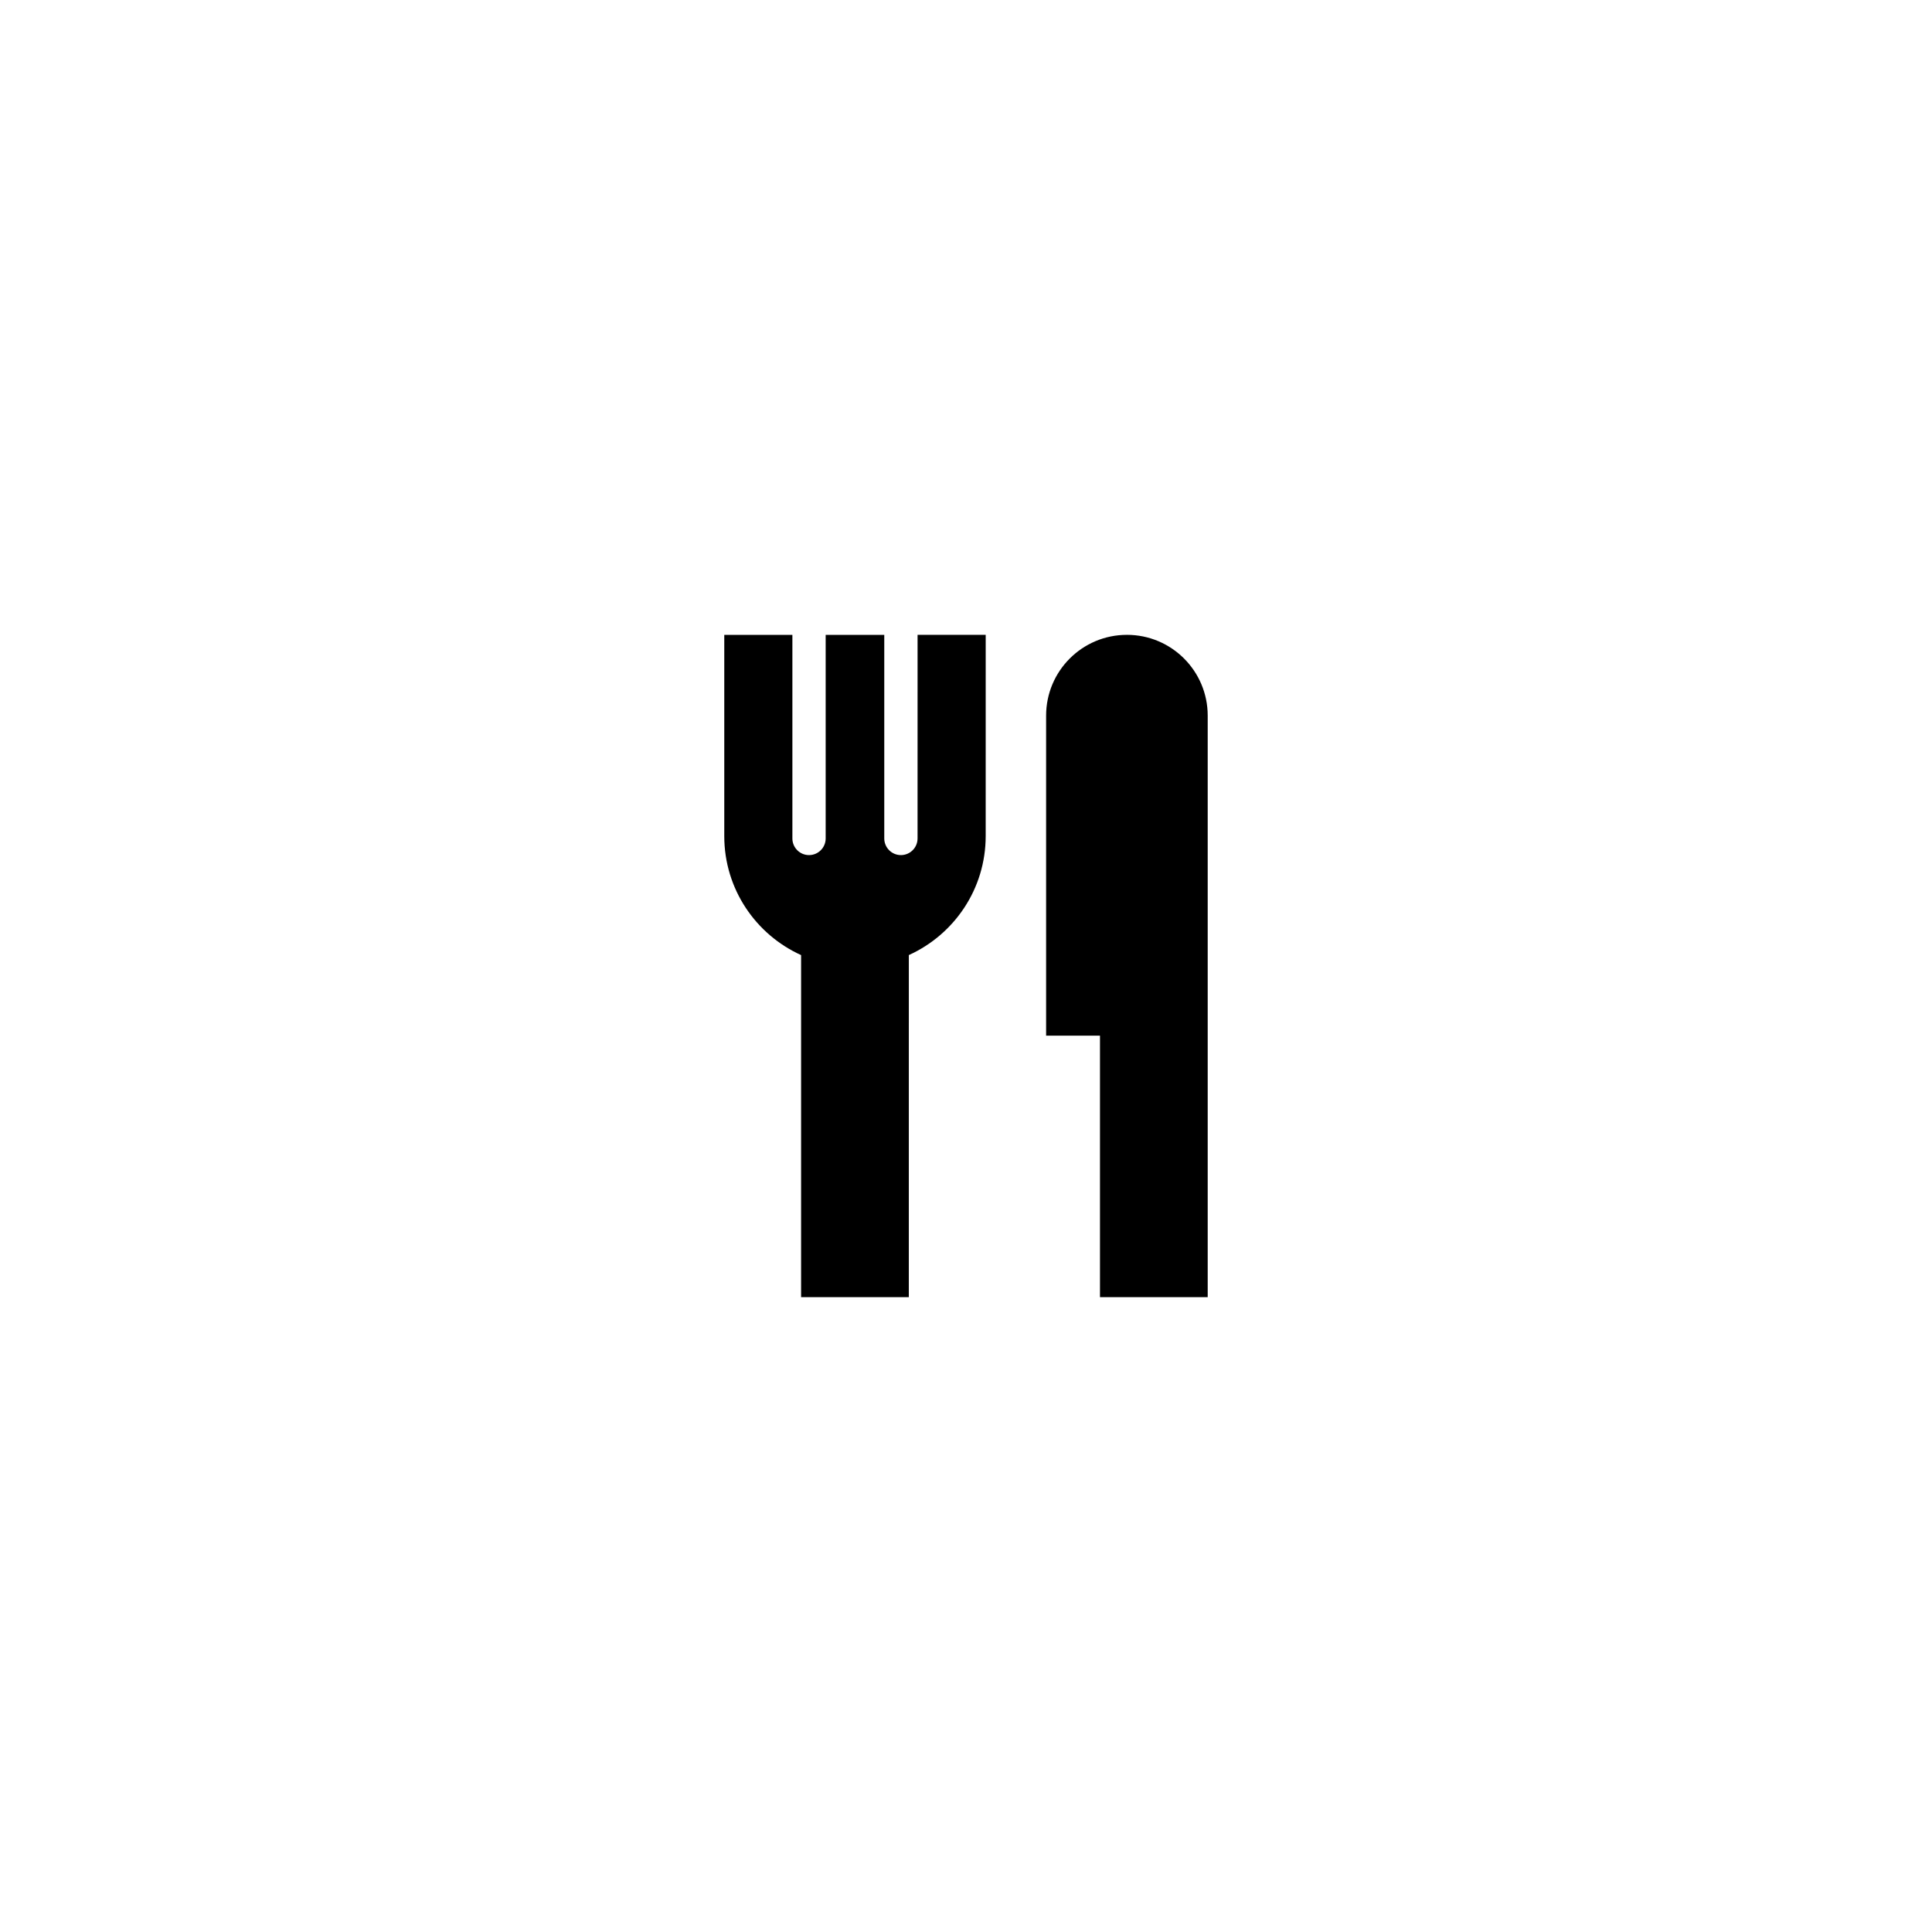
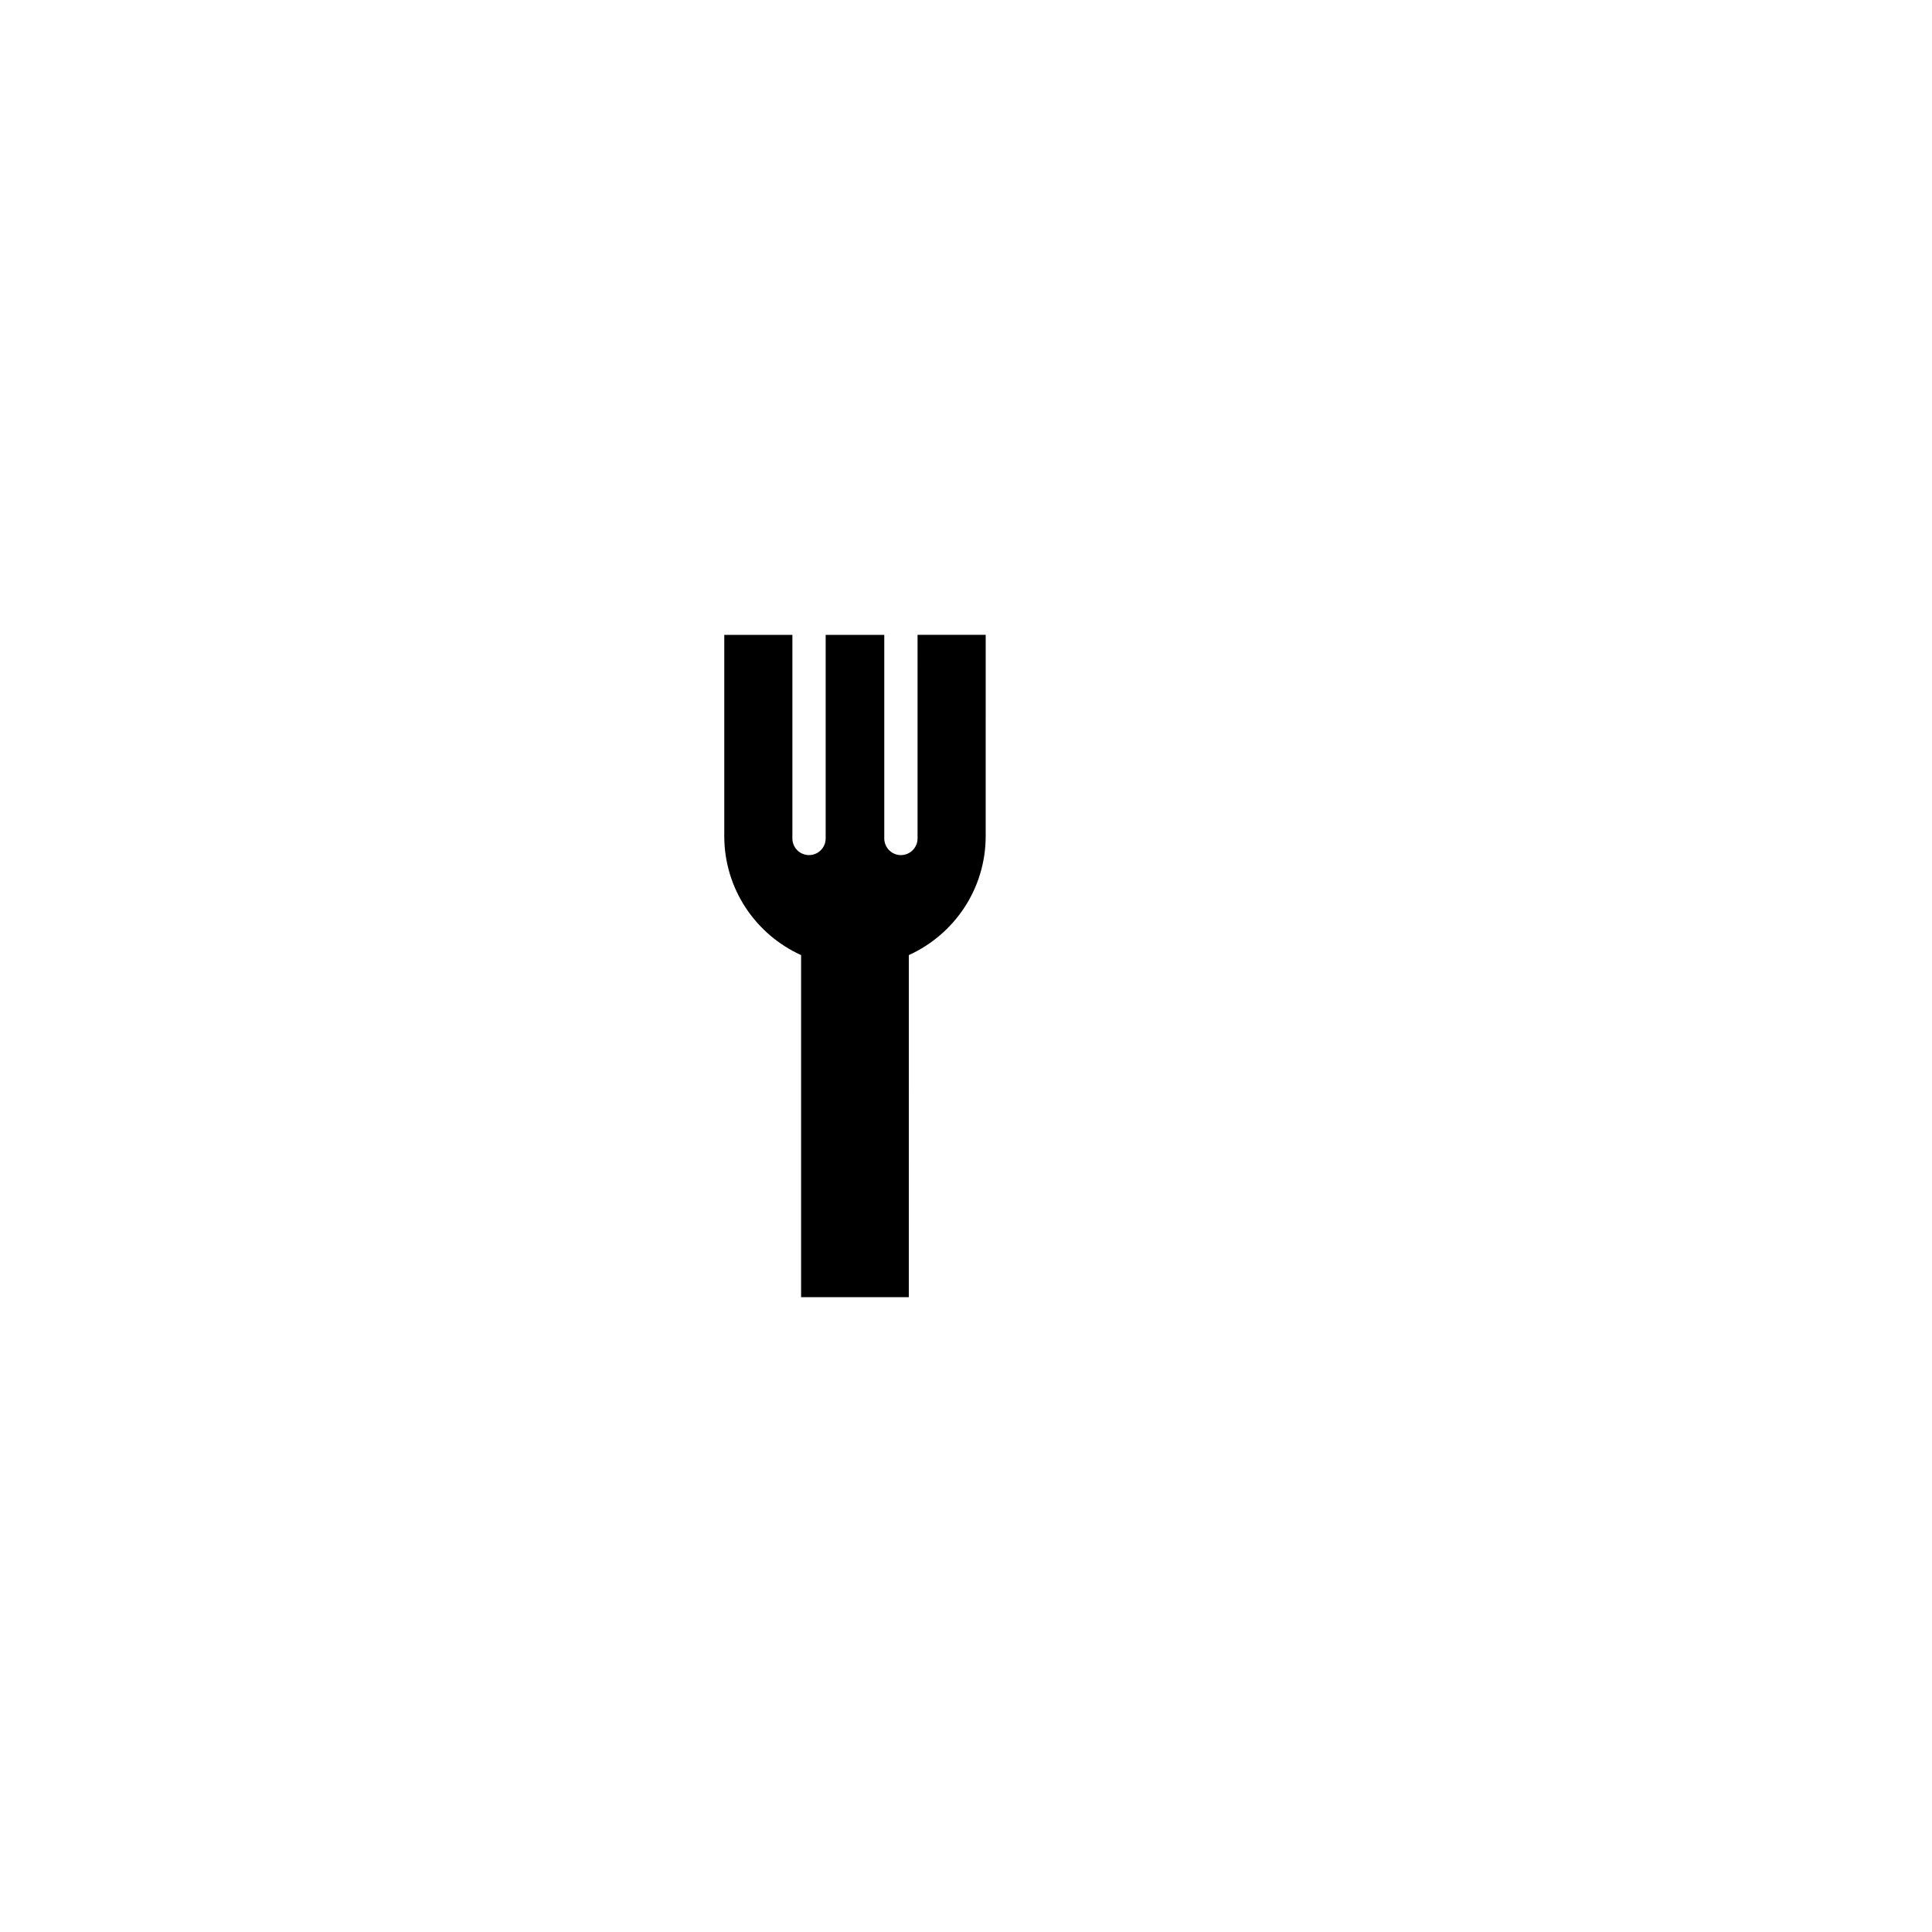
<svg xmlns="http://www.w3.org/2000/svg" fill="#000000" width="800px" height="800px" version="1.1" viewBox="144 144 512 512">
  <g>
-     <path d="m442.64 312.24c-11.828 0-21.41 9.582-21.41 21.41v84.812h14.277v69.301h28.547v-154.11c0-11.828-9.582-21.414-21.414-21.414z" />
    <path d="m387.16 366.2c0 2.434-1.977 4.41-4.41 4.41s-4.41-1.977-4.41-4.41v-53.957h-15.531v53.957c0 2.434-1.977 4.41-4.41 4.41-2.434 0-4.41-1.977-4.41-4.41v-53.957h-18.051v53.332c0 14.035 8.359 26.094 20.359 31.535v90.656h28.547l0.004-90.66c12.004-5.441 20.367-17.496 20.367-31.539l0.004-53.328h-18.055z" />
  </g>
</svg>